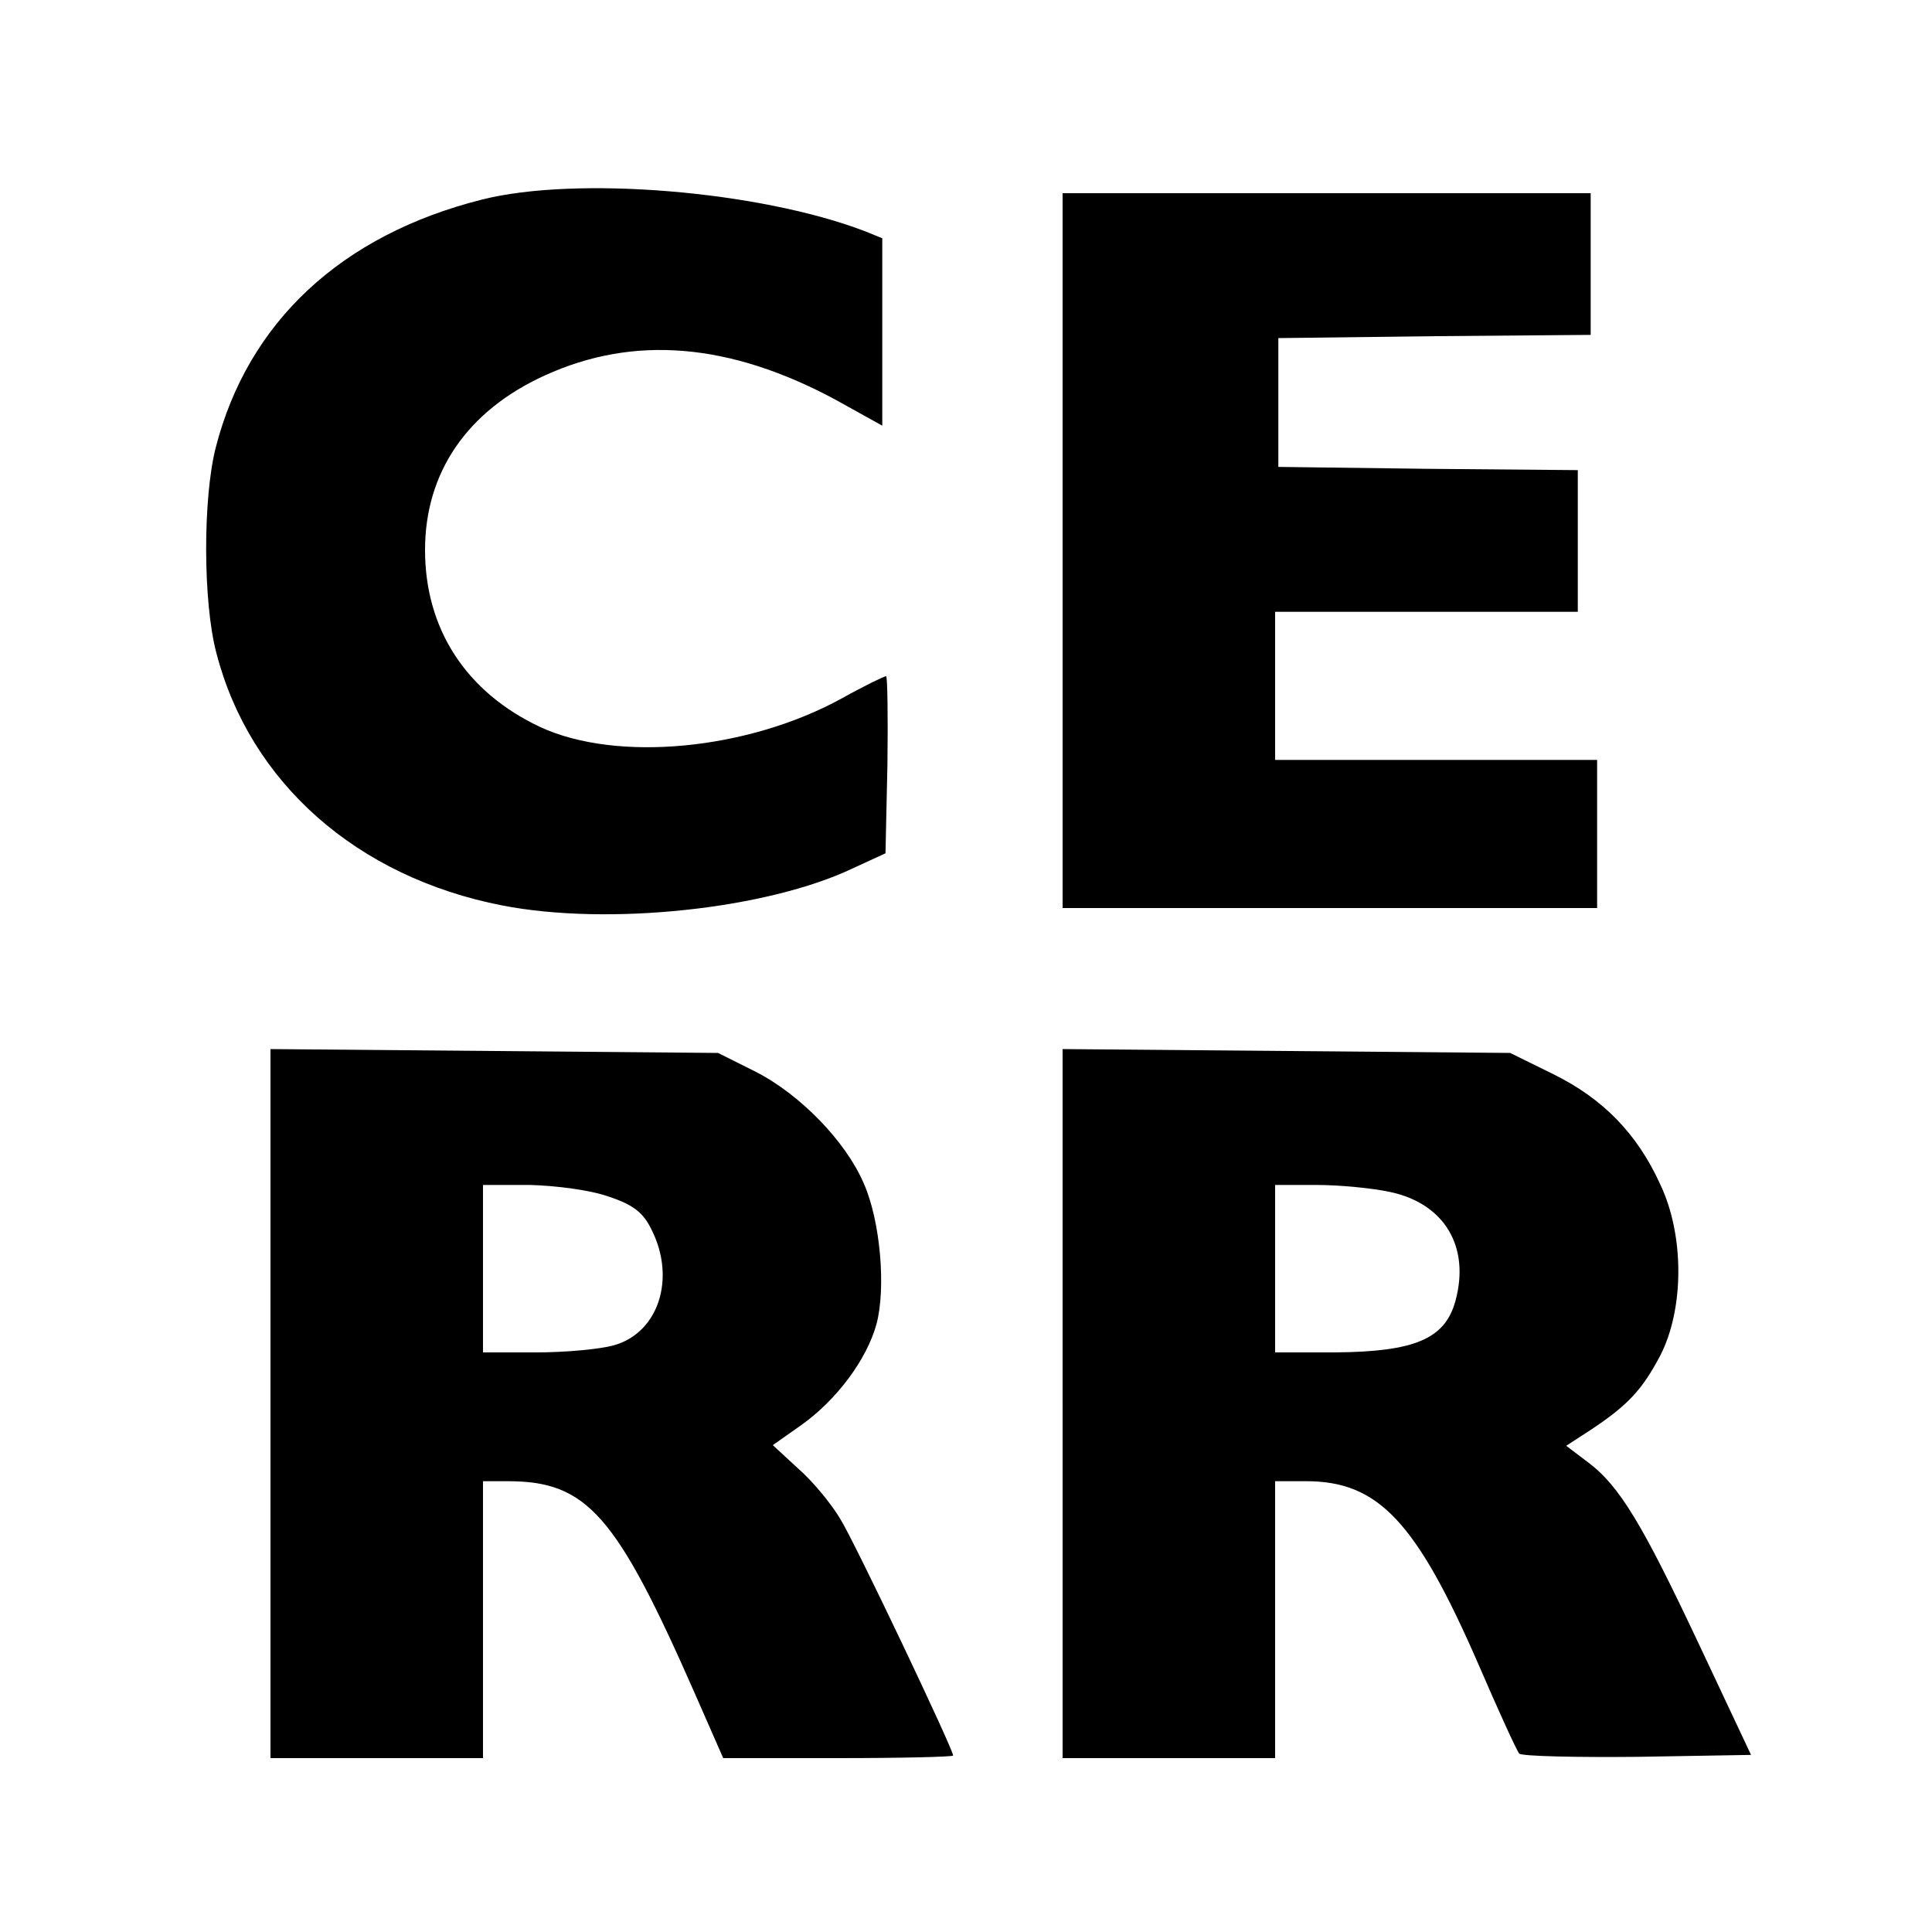
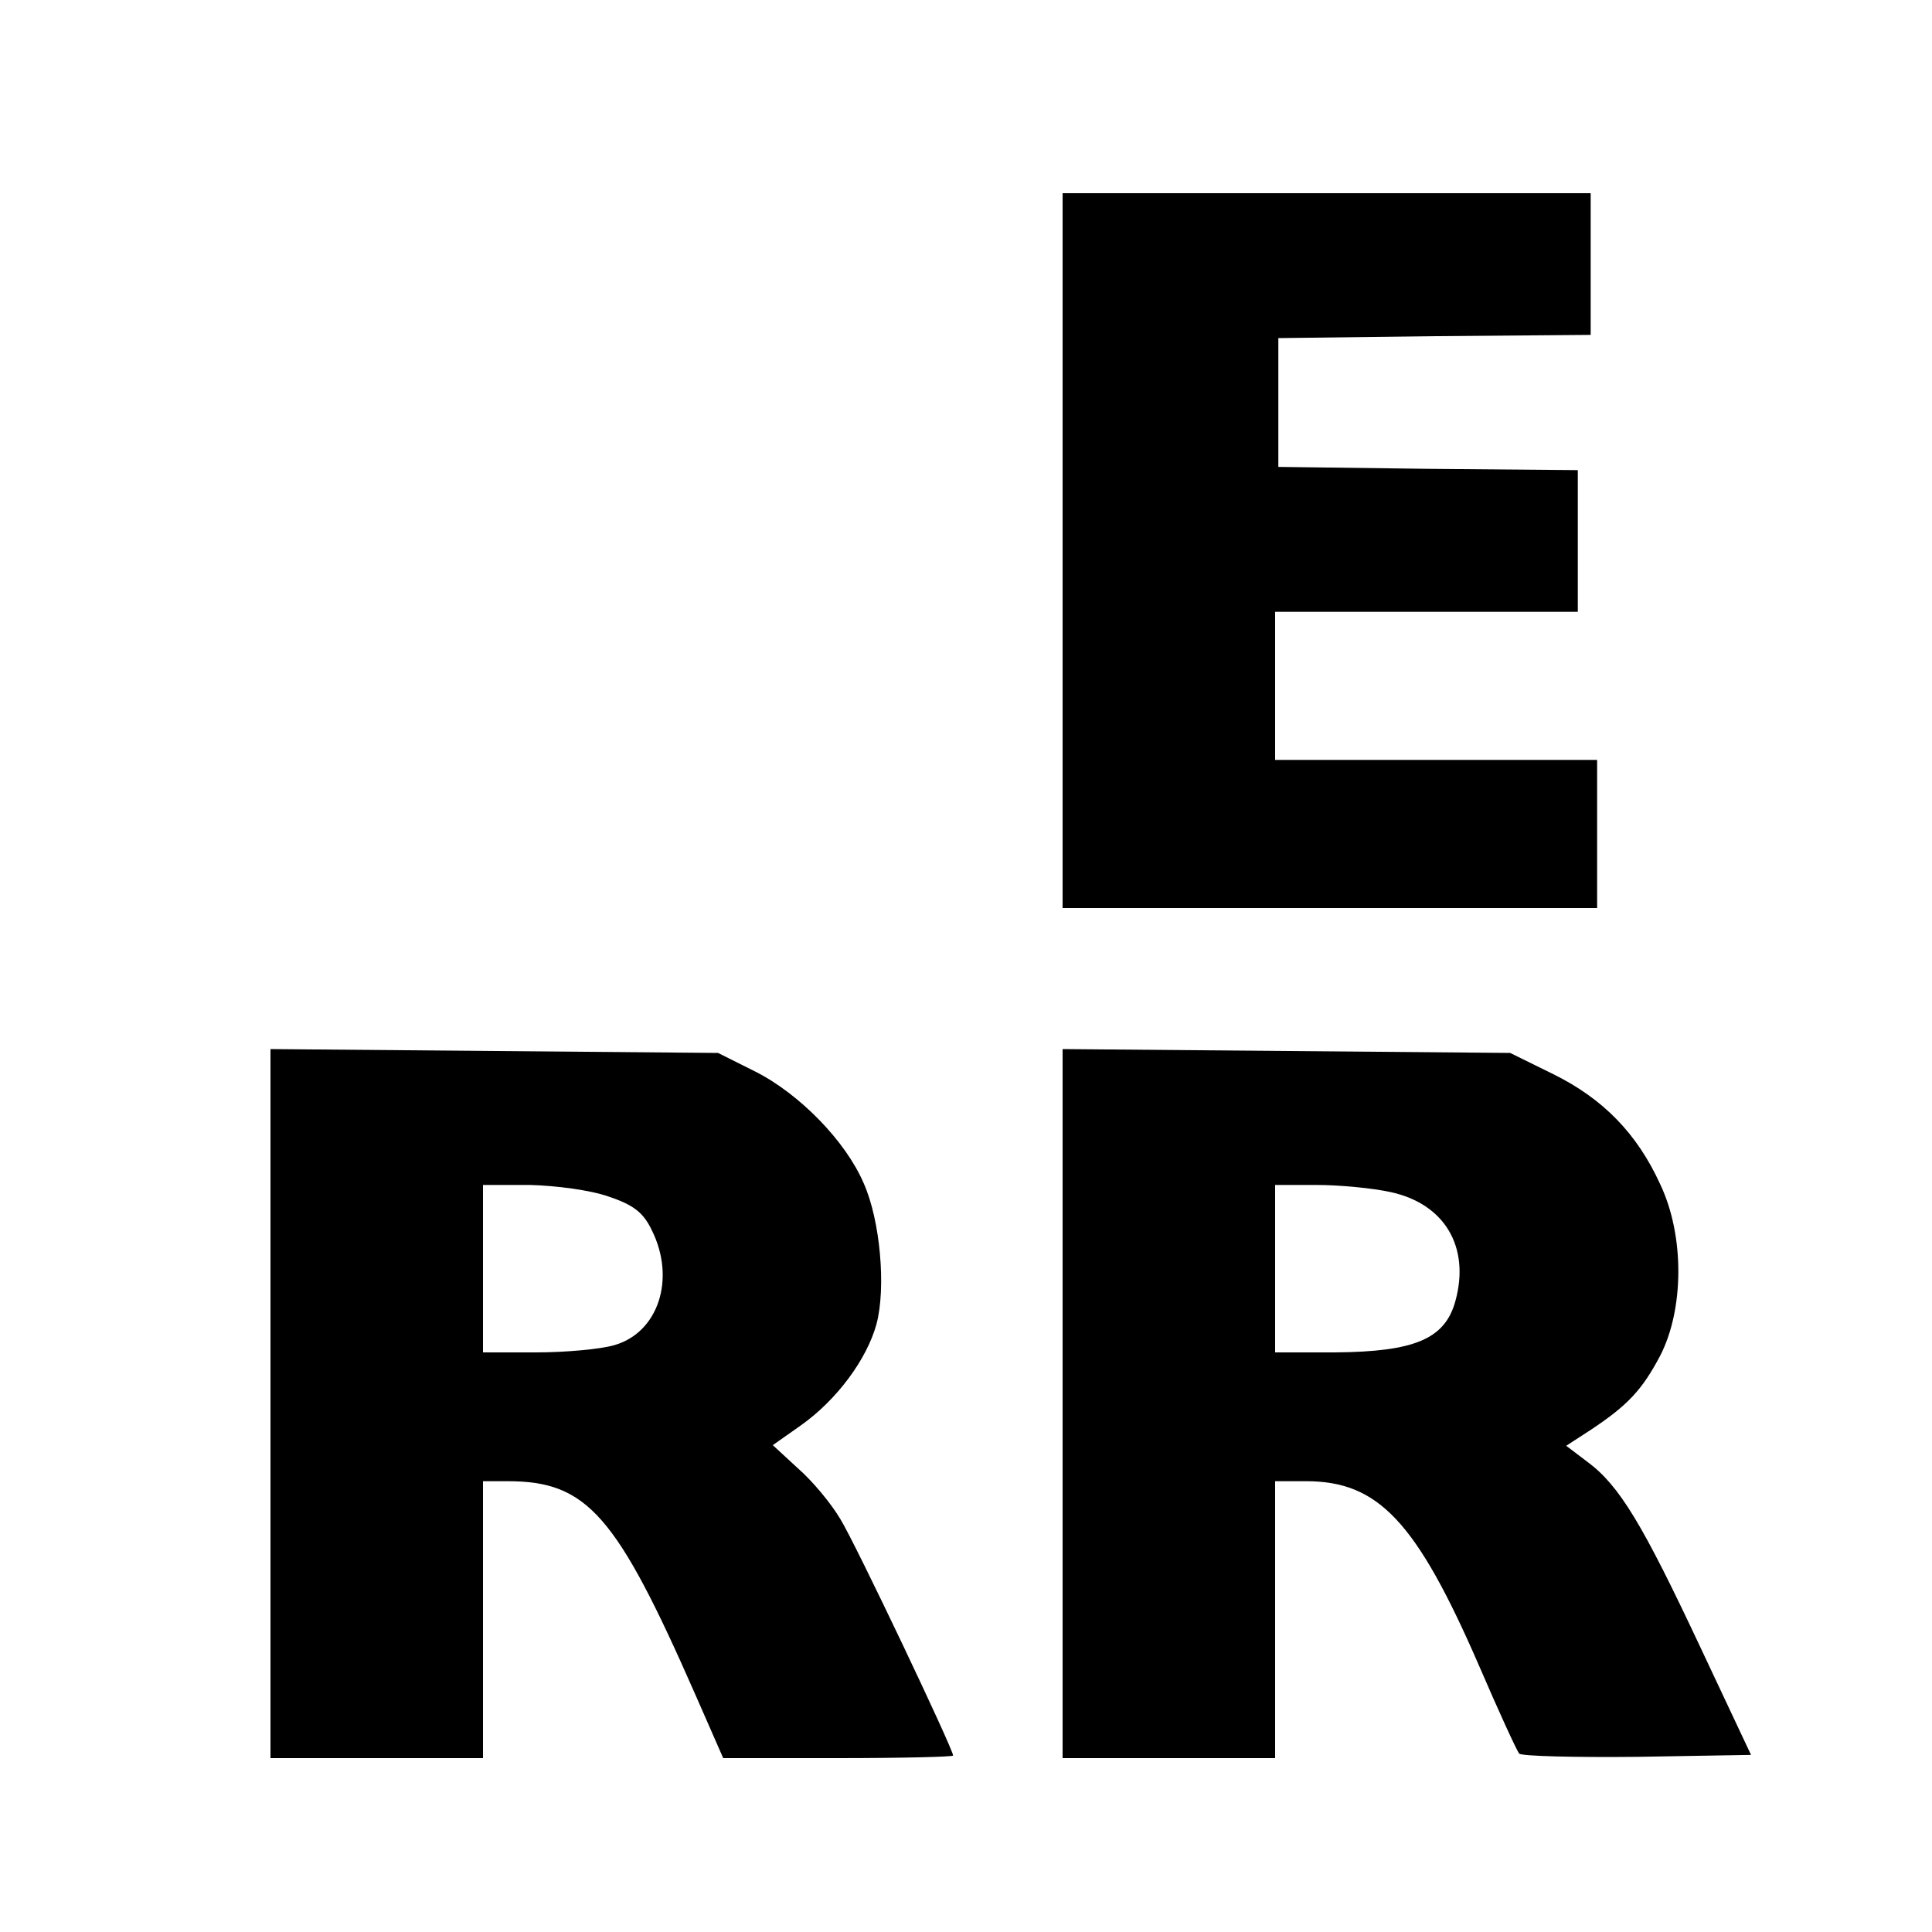
<svg xmlns="http://www.w3.org/2000/svg" version="1.0" width="300pt" height="300pt" viewBox="0 0 300 300" preserveAspectRatio="xMidYMid meet">
  <g transform="translate(0,300) scale(0.1,-0.1)" fill="#000000" stroke="none">
-     <path d="M748 2690 c-218 -55 -363 -190 -413 -385 -20 -78 -20 -240 1 -319 52 -201 218 -348 444 -392 164 -32 411 -6 545 58 l50 23 3 138 c1 75 0 137 -2 137 -3 0 -34 -15 -68 -34 -147 -81 -350 -100 -469 -45 -115 54 -179 152 -179 275 0 120 65 216 186 271 138 63 287 51 452 -38 l72 -40 0 146 0 145 -27 11 c-165 63 -449 86 -595 49z" />
    <path d="M1650 2145 l0 -555 415 0 415 0 0 115 0 115 -250 0 -250 0 0 115 0 115 235 0 235 0 0 110 0 110 -232 2 -233 3 0 100 0 100 243 3 242 2 0 110 0 110 -410 0 -410 0 0 -555z" />
    <path d="M420 821 l0 -551 165 0 165 0 0 215 0 215 38 0 c124 0 169 -52 292 -332 l43 -98 178 0 c99 0 179 2 179 4 0 10 -152 330 -175 367 -14 24 -44 60 -66 79 l-39 36 44 31 c55 39 102 102 117 157 15 56 6 161 -20 219 -28 65 -99 138 -168 173 l-58 29 -347 3 -348 3 0 -550z m525 321 c39 -13 54 -25 67 -52 38 -76 10 -160 -59 -179 -21 -6 -75 -11 -120 -11 l-83 0 0 130 0 130 73 0 c40 -1 94 -8 122 -18z" />
    <path d="M1650 820 l0 -550 165 0 165 0 0 215 0 215 48 0 c112 0 171 -62 268 -285 31 -72 59 -133 63 -138 4 -4 87 -6 184 -5 l176 3 -80 170 c-88 187 -124 248 -174 285 l-33 25 37 24 c59 39 81 63 109 116 37 72 38 186 0 266 -36 79 -89 133 -166 171 l-67 33 -347 3 -348 3 0 -551z m509 329 c84 -18 124 -85 101 -169 -16 -59 -63 -79 -187 -80 l-93 0 0 130 0 130 65 0 c35 0 87 -5 114 -11z" />
  </g>
</svg>